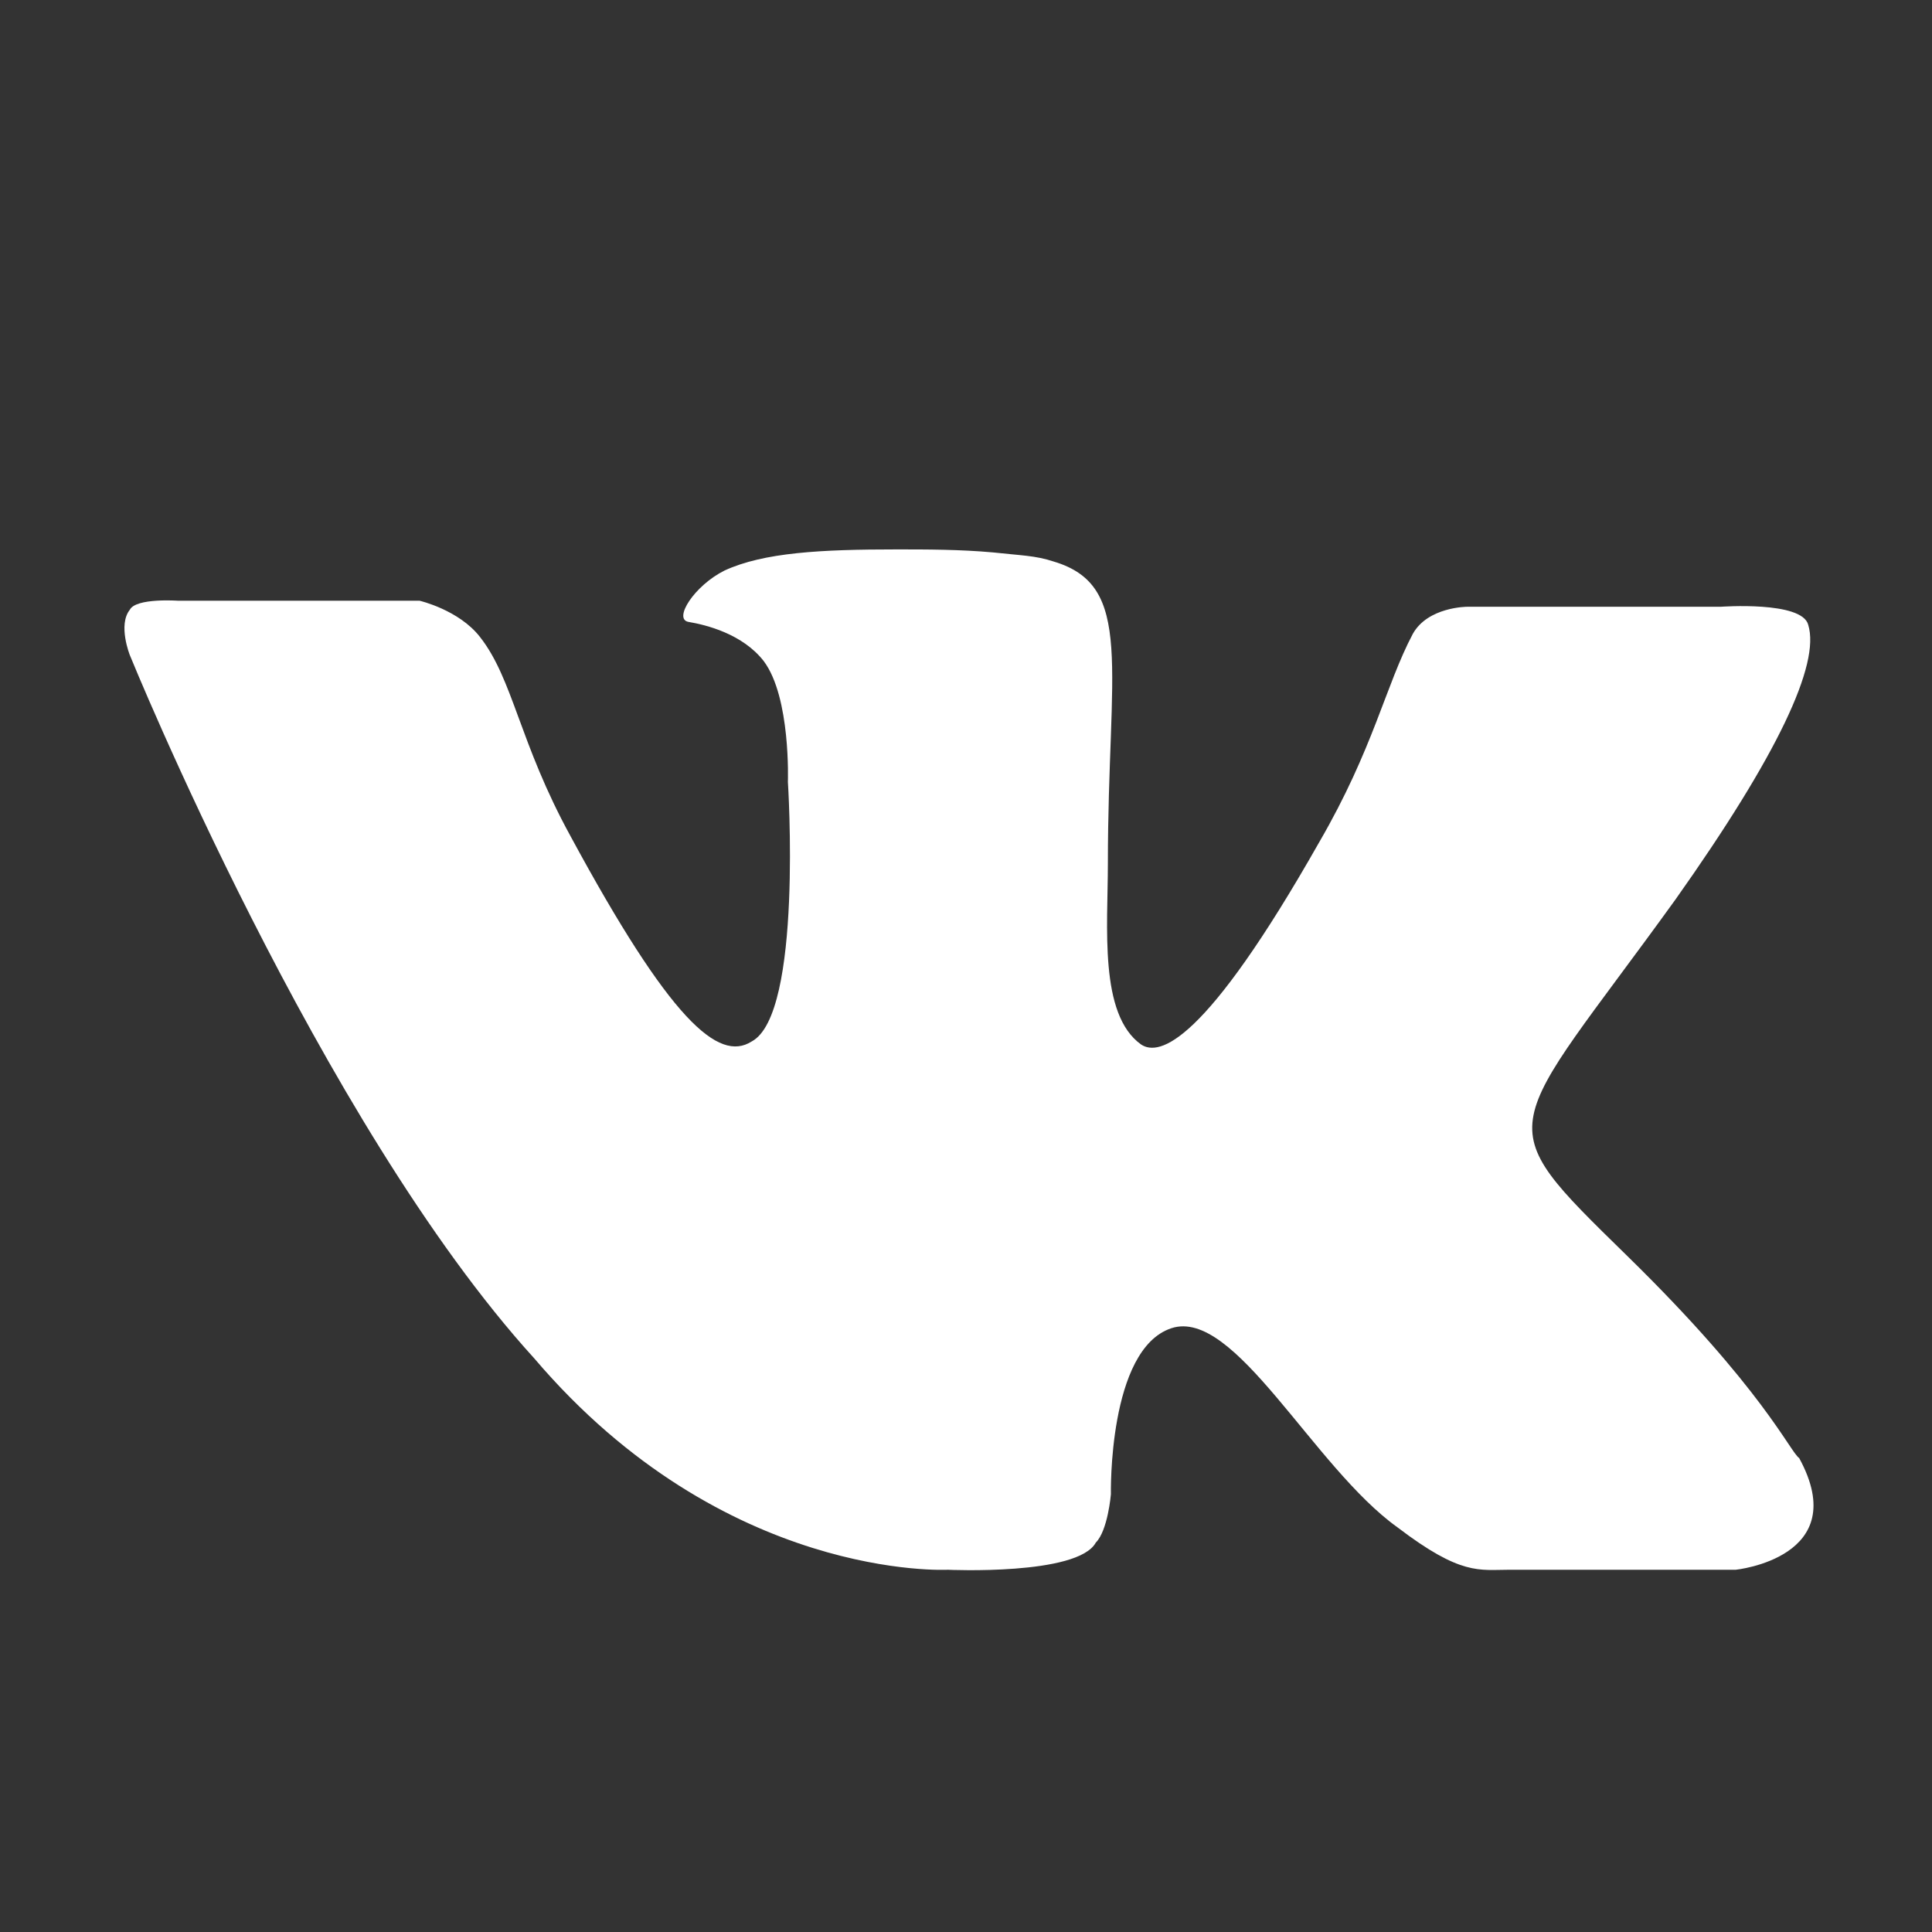
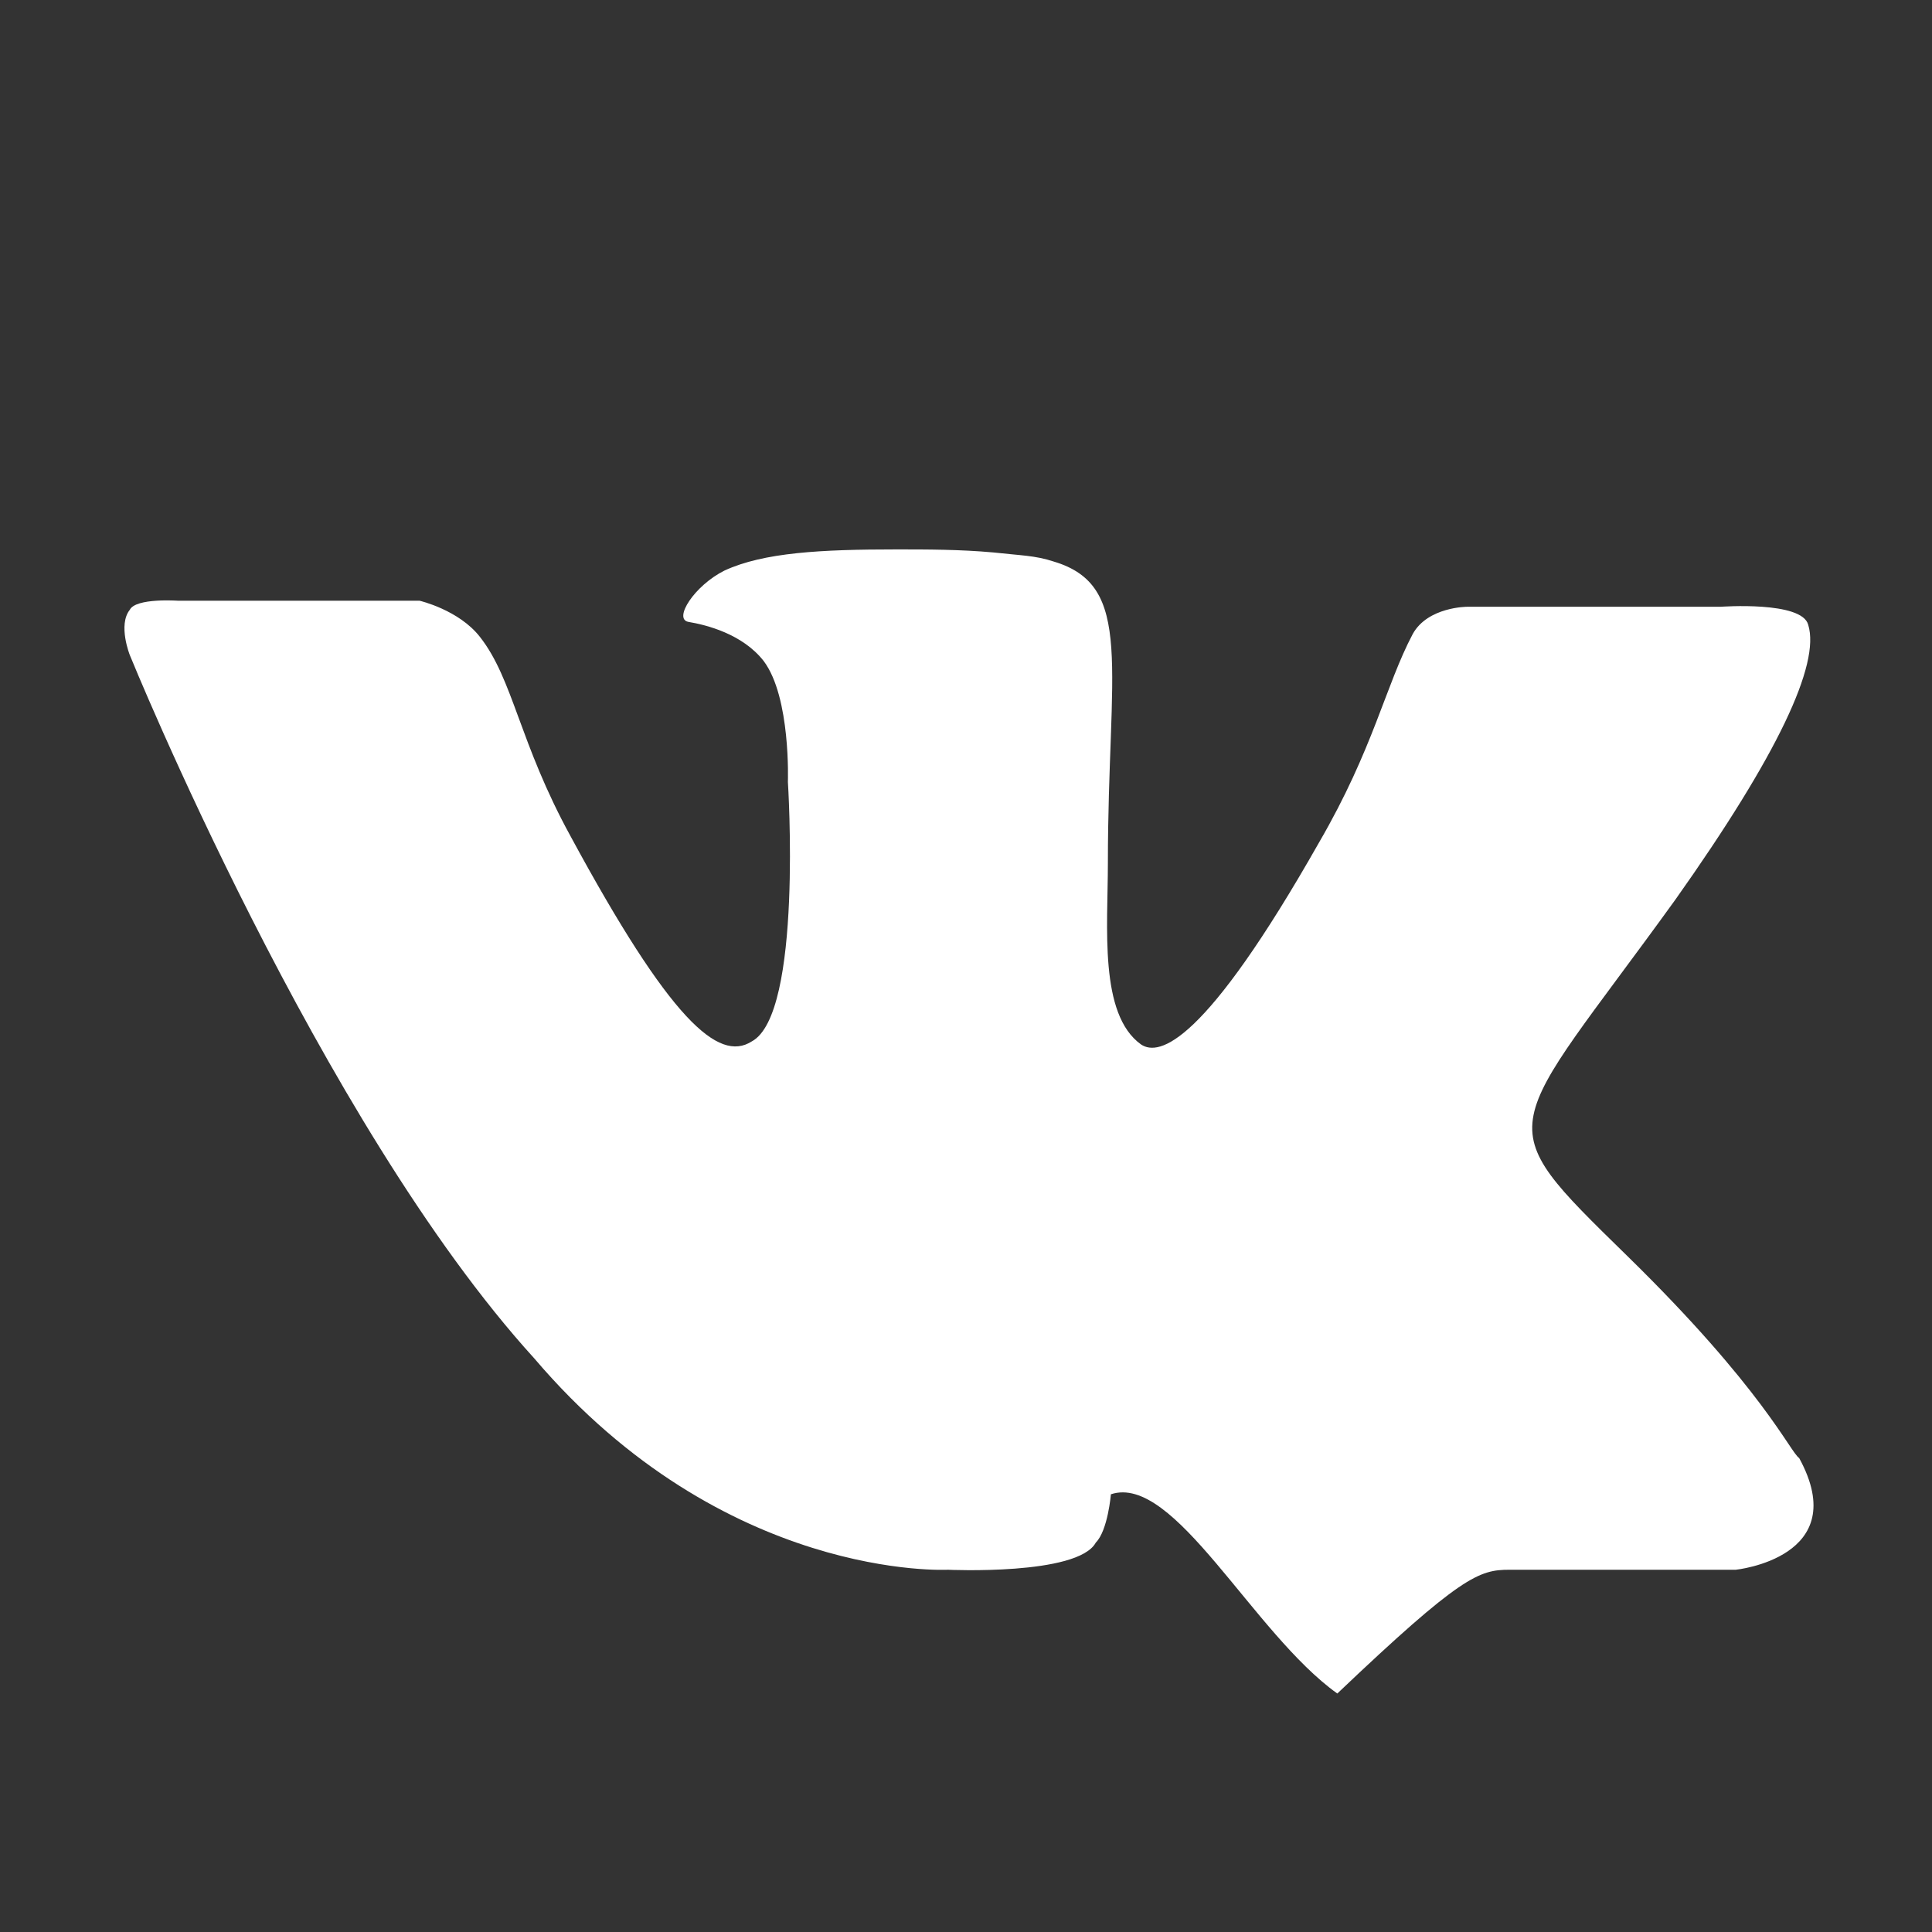
<svg xmlns="http://www.w3.org/2000/svg" style="enable-background:new 0 0 64 64;" version="1.1" viewBox="0 0 64 64" xml:space="preserve">
  <rect x="0" y="0" width="64" height="64" fill="#333333" stroke="none" />
  <style type="text/css">
	.st0{fill:#fff;}
</style>
  <g id="GUIDES_64" />
  <g id="Layer_3" />
  <g id="Layer_2">
-     <path class="st0" d="M53.9,41.6c-4.7-4.6-4.1-3.9,1.6-11.8c3.4-4.8,4.8-7.8,4.4-9.1c-0.2-0.8-2.9-0.6-2.9-0.6h-8.4   c0,0-1.3,0-1.8,0.9c-0.9,1.7-1.3,3.8-3.1,6.9c-3.8,6.7-5.3,7.1-5.9,6.7c-1.4-1-1.1-3.9-1.1-6c0-6.5,0.9-9.2-1.8-10   c-0.6-0.2-1.1-0.2-2-0.3c-1.1-0.1-2.2-0.1-3.2-0.1c-2.5,0-4.4,0.1-5.7,0.7c-1,0.5-1.7,1.6-1.2,1.7c0.6,0.1,1.8,0.4,2.5,1.3   c0.9,1.2,0.8,4,0.8,4s0.5,7.7-1.2,8.6c-1.1,0.7-2.7-0.7-6-6.8c-1.7-3.1-1.9-5.2-3-6.6c-0.7-0.9-2-1.2-2-1.2h-8c0,0-1.4-0.1-1.6,0.3   c-0.4,0.5,0,1.5,0,1.5s6.3,15.5,13.4,23.3C24,52.4,31.4,52,31.4,52s4.3,0.2,4.9-0.9c0.4-0.4,0.5-1.6,0.5-1.6s-0.1-4.8,2-5.5   c2.1-0.7,4.7,4.6,7.5,6.6C48.4,52.2,49,52,50,52c2,0,7.5,0,7.5,0s3.9-0.4,2.1-3.7C59.3,48.1,58.4,46,53.9,41.6z" />
+     <path class="st0" d="M53.9,41.6c-4.7-4.6-4.1-3.9,1.6-11.8c3.4-4.8,4.8-7.8,4.4-9.1c-0.2-0.8-2.9-0.6-2.9-0.6h-8.4   c0,0-1.3,0-1.8,0.9c-0.9,1.7-1.3,3.8-3.1,6.9c-3.8,6.7-5.3,7.1-5.9,6.7c-1.4-1-1.1-3.9-1.1-6c0-6.5,0.9-9.2-1.8-10   c-0.6-0.2-1.1-0.2-2-0.3c-1.1-0.1-2.2-0.1-3.2-0.1c-2.5,0-4.4,0.1-5.7,0.7c-1,0.5-1.7,1.6-1.2,1.7c0.6,0.1,1.8,0.4,2.5,1.3   c0.9,1.2,0.8,4,0.8,4s0.5,7.7-1.2,8.6c-1.1,0.7-2.7-0.7-6-6.8c-1.7-3.1-1.9-5.2-3-6.6c-0.7-0.9-2-1.2-2-1.2h-8c0,0-1.4-0.1-1.6,0.3   c-0.4,0.5,0,1.5,0,1.5s6.3,15.5,13.4,23.3C24,52.4,31.4,52,31.4,52s4.3,0.2,4.9-0.9c0.4-0.4,0.5-1.6,0.5-1.6c2.1-0.7,4.7,4.6,7.5,6.6C48.4,52.2,49,52,50,52c2,0,7.5,0,7.5,0s3.9-0.4,2.1-3.7C59.3,48.1,58.4,46,53.9,41.6z" />
  </g>
</svg>